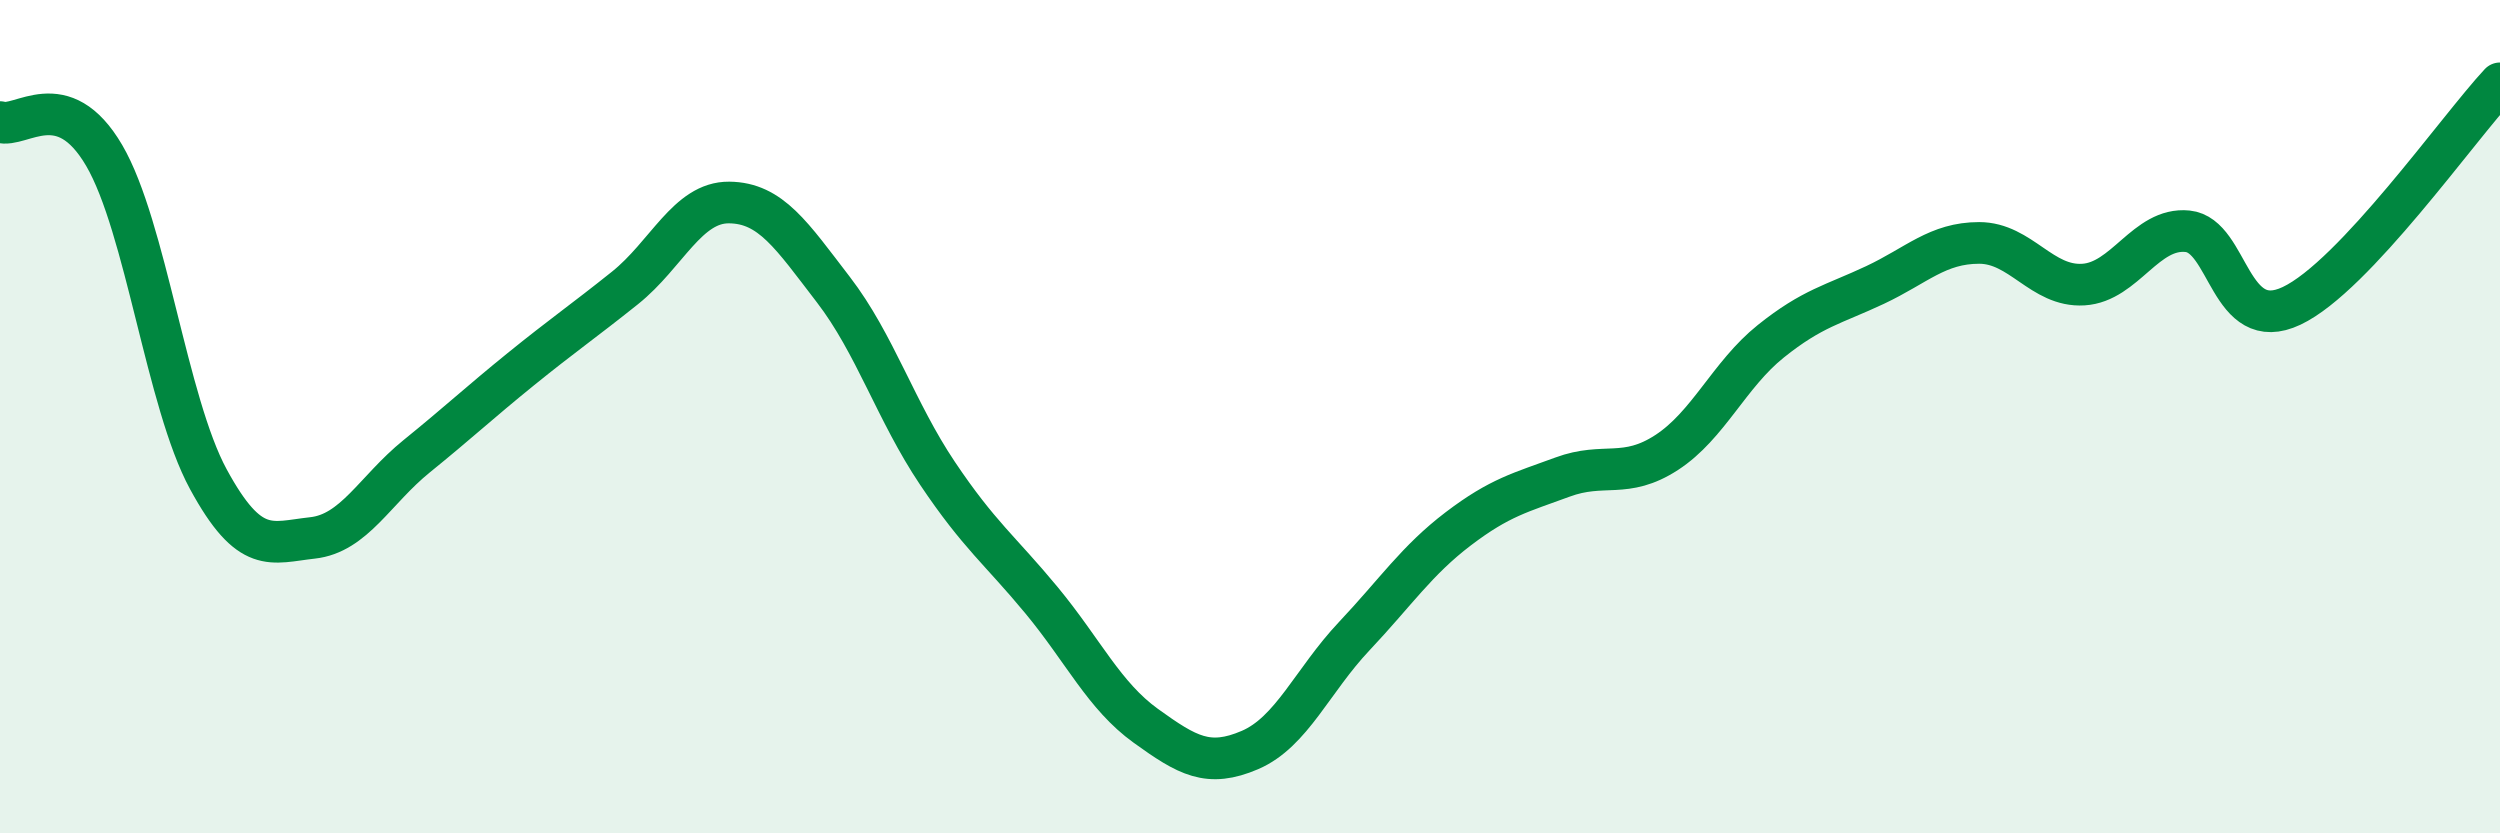
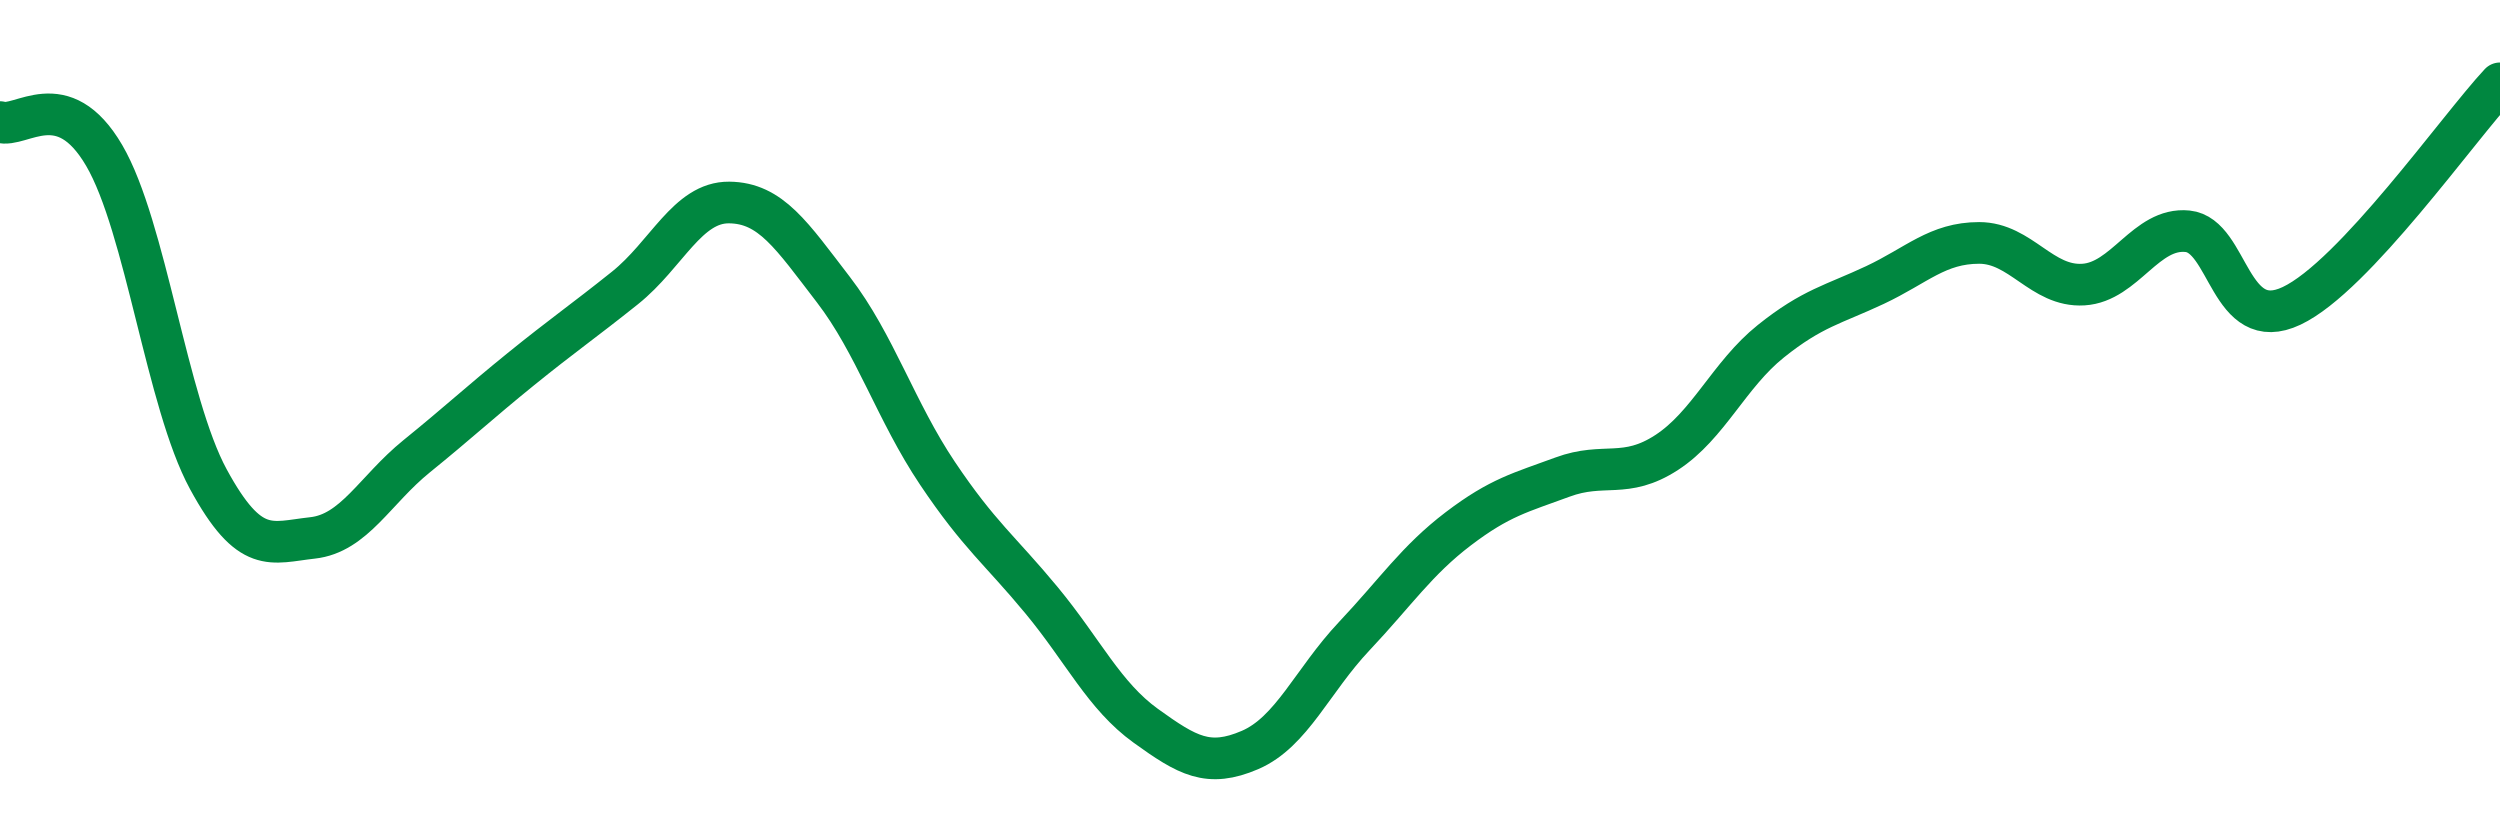
<svg xmlns="http://www.w3.org/2000/svg" width="60" height="20" viewBox="0 0 60 20">
-   <path d="M 0,2.93 C 0.5,3.09 1.5,2.02 2.5,3.73 C 3.5,5.44 4,9.66 5,11.5 C 6,13.34 6.5,13.02 7.5,12.91 C 8.5,12.8 9,11.76 10,10.95 C 11,10.14 11.5,9.67 12.5,8.86 C 13.5,8.05 14,7.71 15,6.91 C 16,6.11 16.5,4.85 17.5,4.86 C 18.5,4.87 19,5.65 20,6.95 C 21,8.25 21.5,9.87 22.5,11.36 C 23.5,12.85 24,13.2 25,14.41 C 26,15.62 26.5,16.7 27.5,17.42 C 28.5,18.14 29,18.43 30,18 C 31,17.57 31.5,16.33 32.5,15.27 C 33.5,14.21 34,13.45 35,12.69 C 36,11.93 36.5,11.82 37.5,11.45 C 38.5,11.08 39,11.51 40,10.86 C 41,10.21 41.5,8.99 42.5,8.19 C 43.5,7.39 44,7.31 45,6.84 C 46,6.37 46.5,5.83 47.5,5.83 C 48.5,5.83 49,6.89 50,6.83 C 51,6.77 51.5,5.45 52.5,5.55 C 53.5,5.65 53.5,8.05 55,7.34 C 56.5,6.63 59,3.07 60,2L60 20L0 20Z" fill="#008740" opacity="0.1" stroke-linecap="round" stroke-linejoin="round" />
  <path d="M 0,2.93 C 0.5,3.09 1.5,2.02 2.5,3.73 C 3.5,5.44 4,9.66 5,11.5 C 6,13.34 6.5,13.02 7.5,12.91 C 8.5,12.8 9,11.76 10,10.95 C 11,10.14 11.5,9.67 12.5,8.86 C 13.5,8.05 14,7.71 15,6.91 C 16,6.11 16.5,4.85 17.5,4.86 C 18.5,4.87 19,5.65 20,6.95 C 21,8.25 21.5,9.87 22.5,11.36 C 23.5,12.85 24,13.2 25,14.41 C 26,15.62 26.5,16.7 27.5,17.42 C 28.5,18.14 29,18.43 30,18 C 31,17.57 31.5,16.33 32.5,15.27 C 33.5,14.21 34,13.45 35,12.69 C 36,11.93 36.5,11.82 37.5,11.45 C 38.5,11.08 39,11.51 40,10.86 C 41,10.21 41.5,8.99 42.5,8.19 C 43.5,7.39 44,7.31 45,6.84 C 46,6.37 46.5,5.83 47.5,5.83 C 48.5,5.83 49,6.89 50,6.83 C 51,6.77 51.5,5.45 52.5,5.55 C 53.5,5.65 53.5,8.05 55,7.34 C 56.5,6.63 59,3.07 60,2" stroke="#008740" stroke-width="1" fill="none" stroke-linecap="round" stroke-linejoin="round" />
</svg>